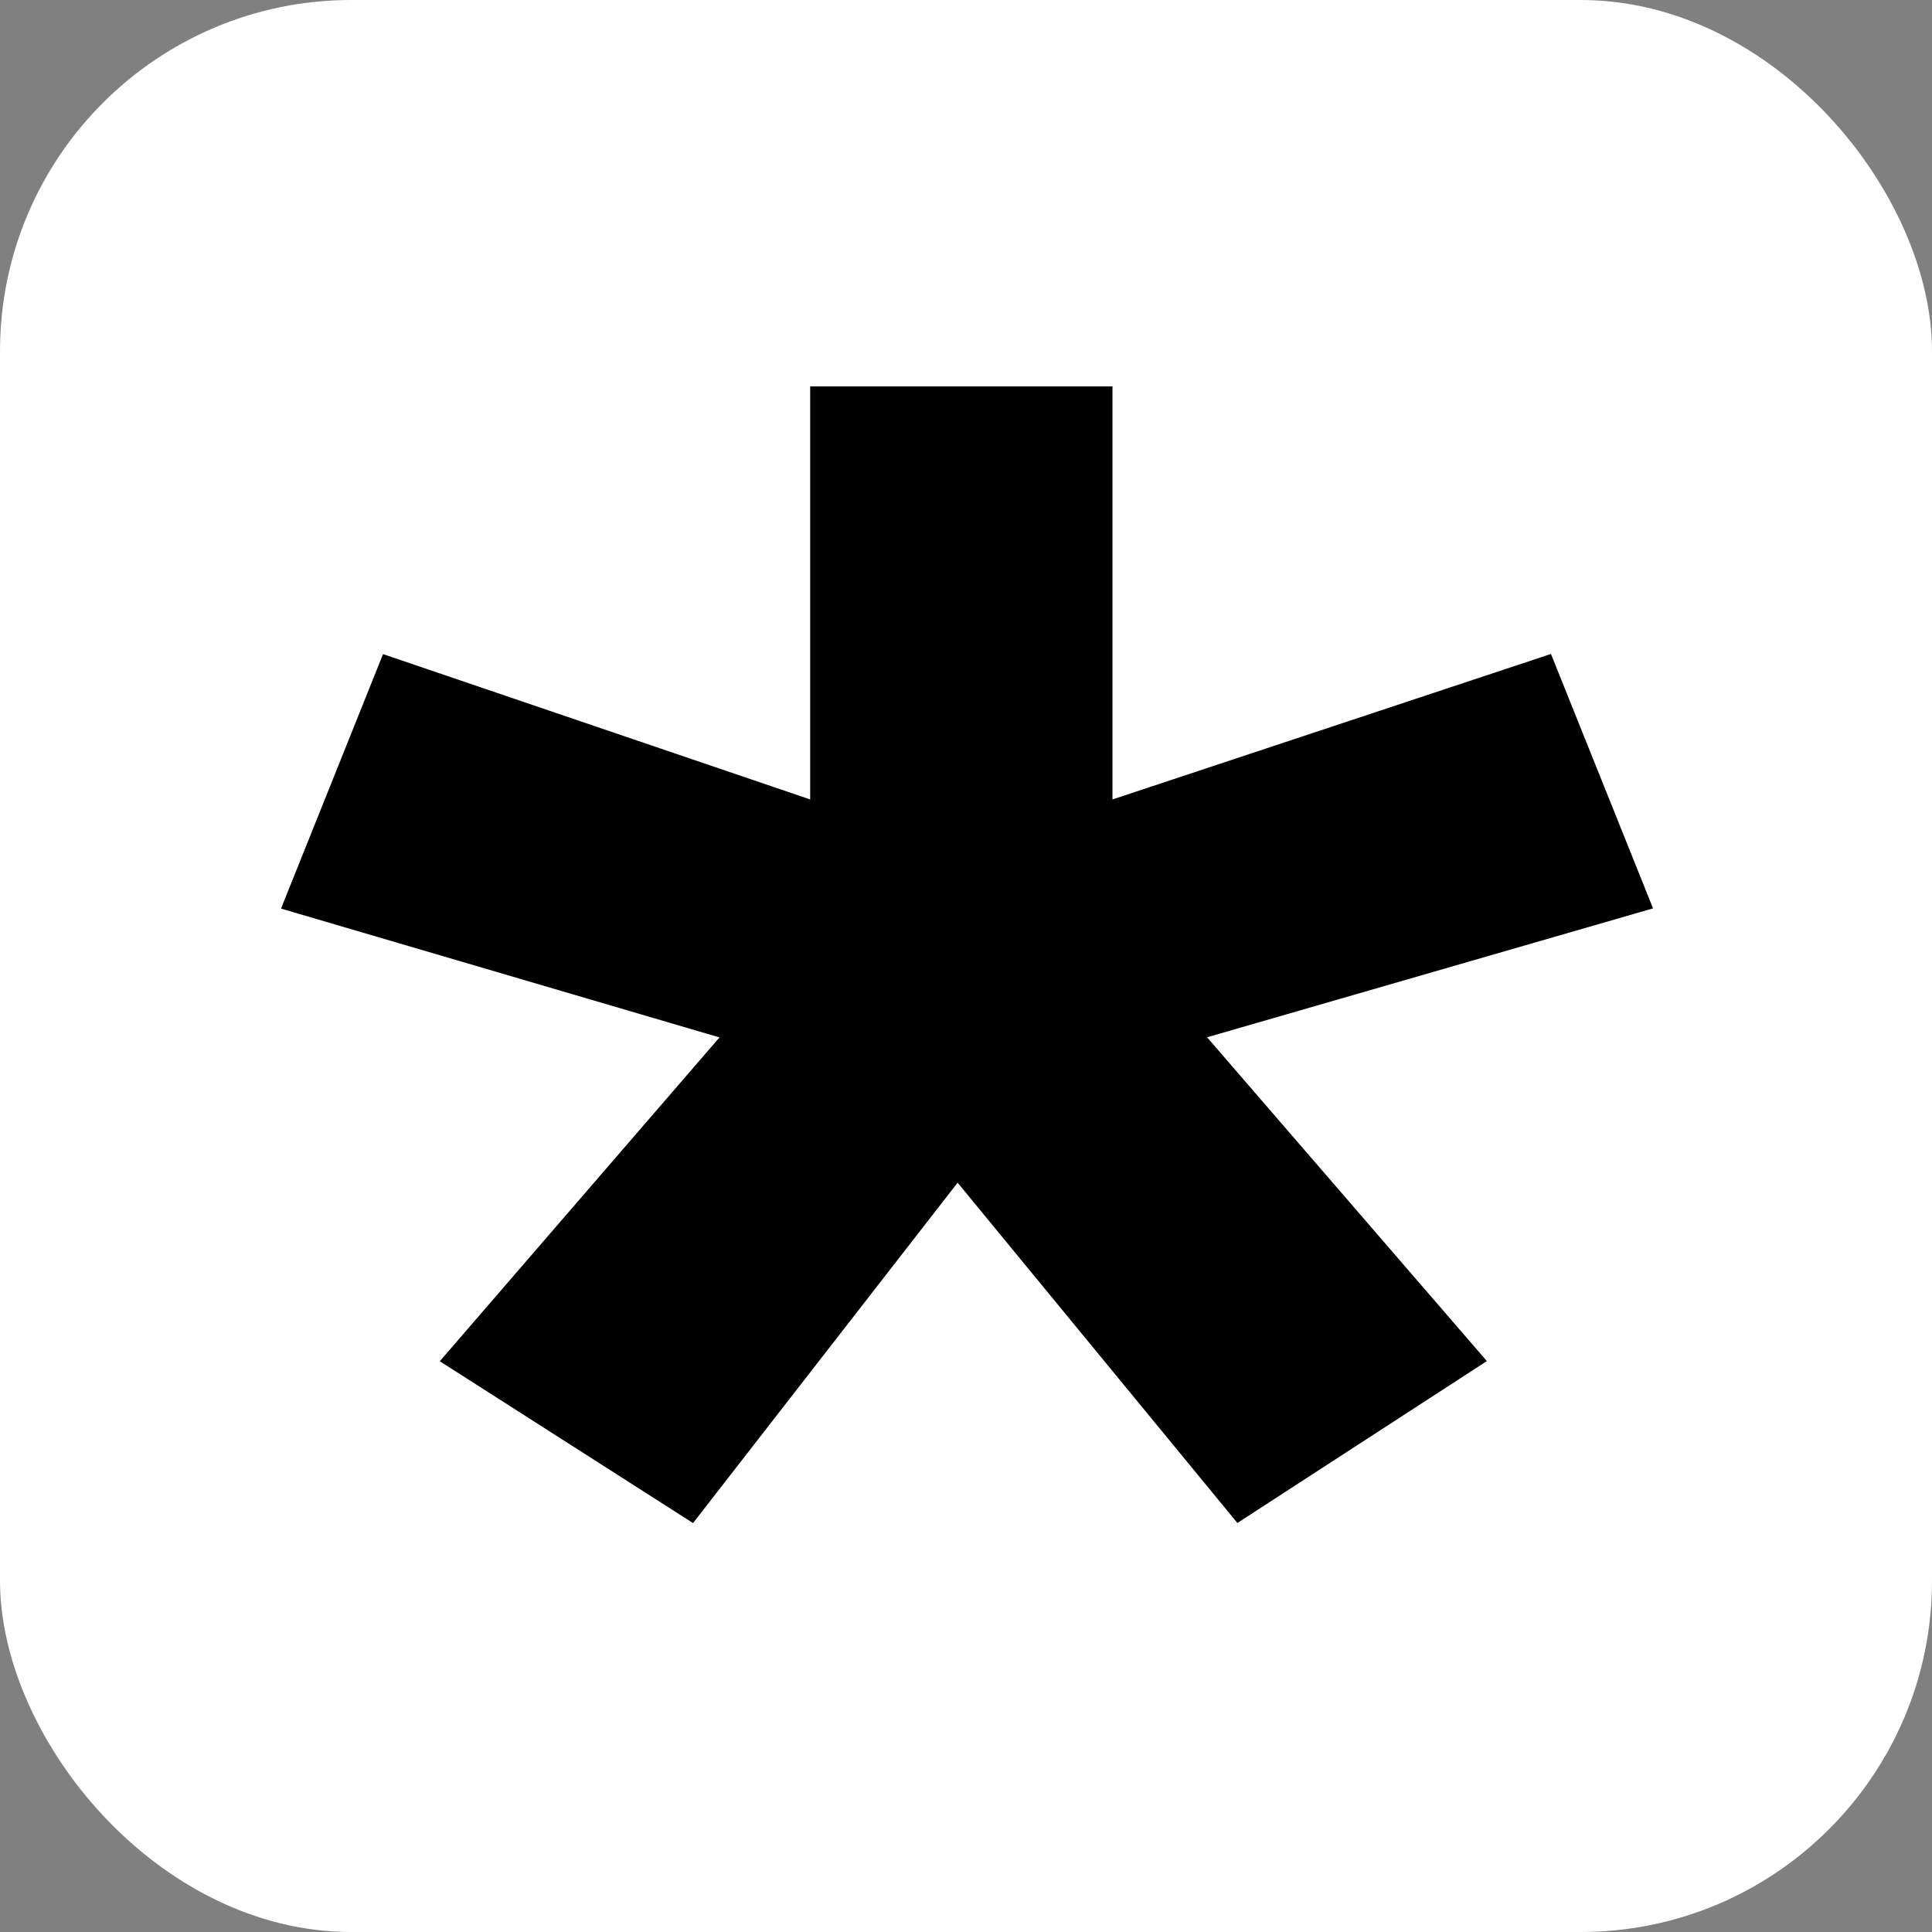
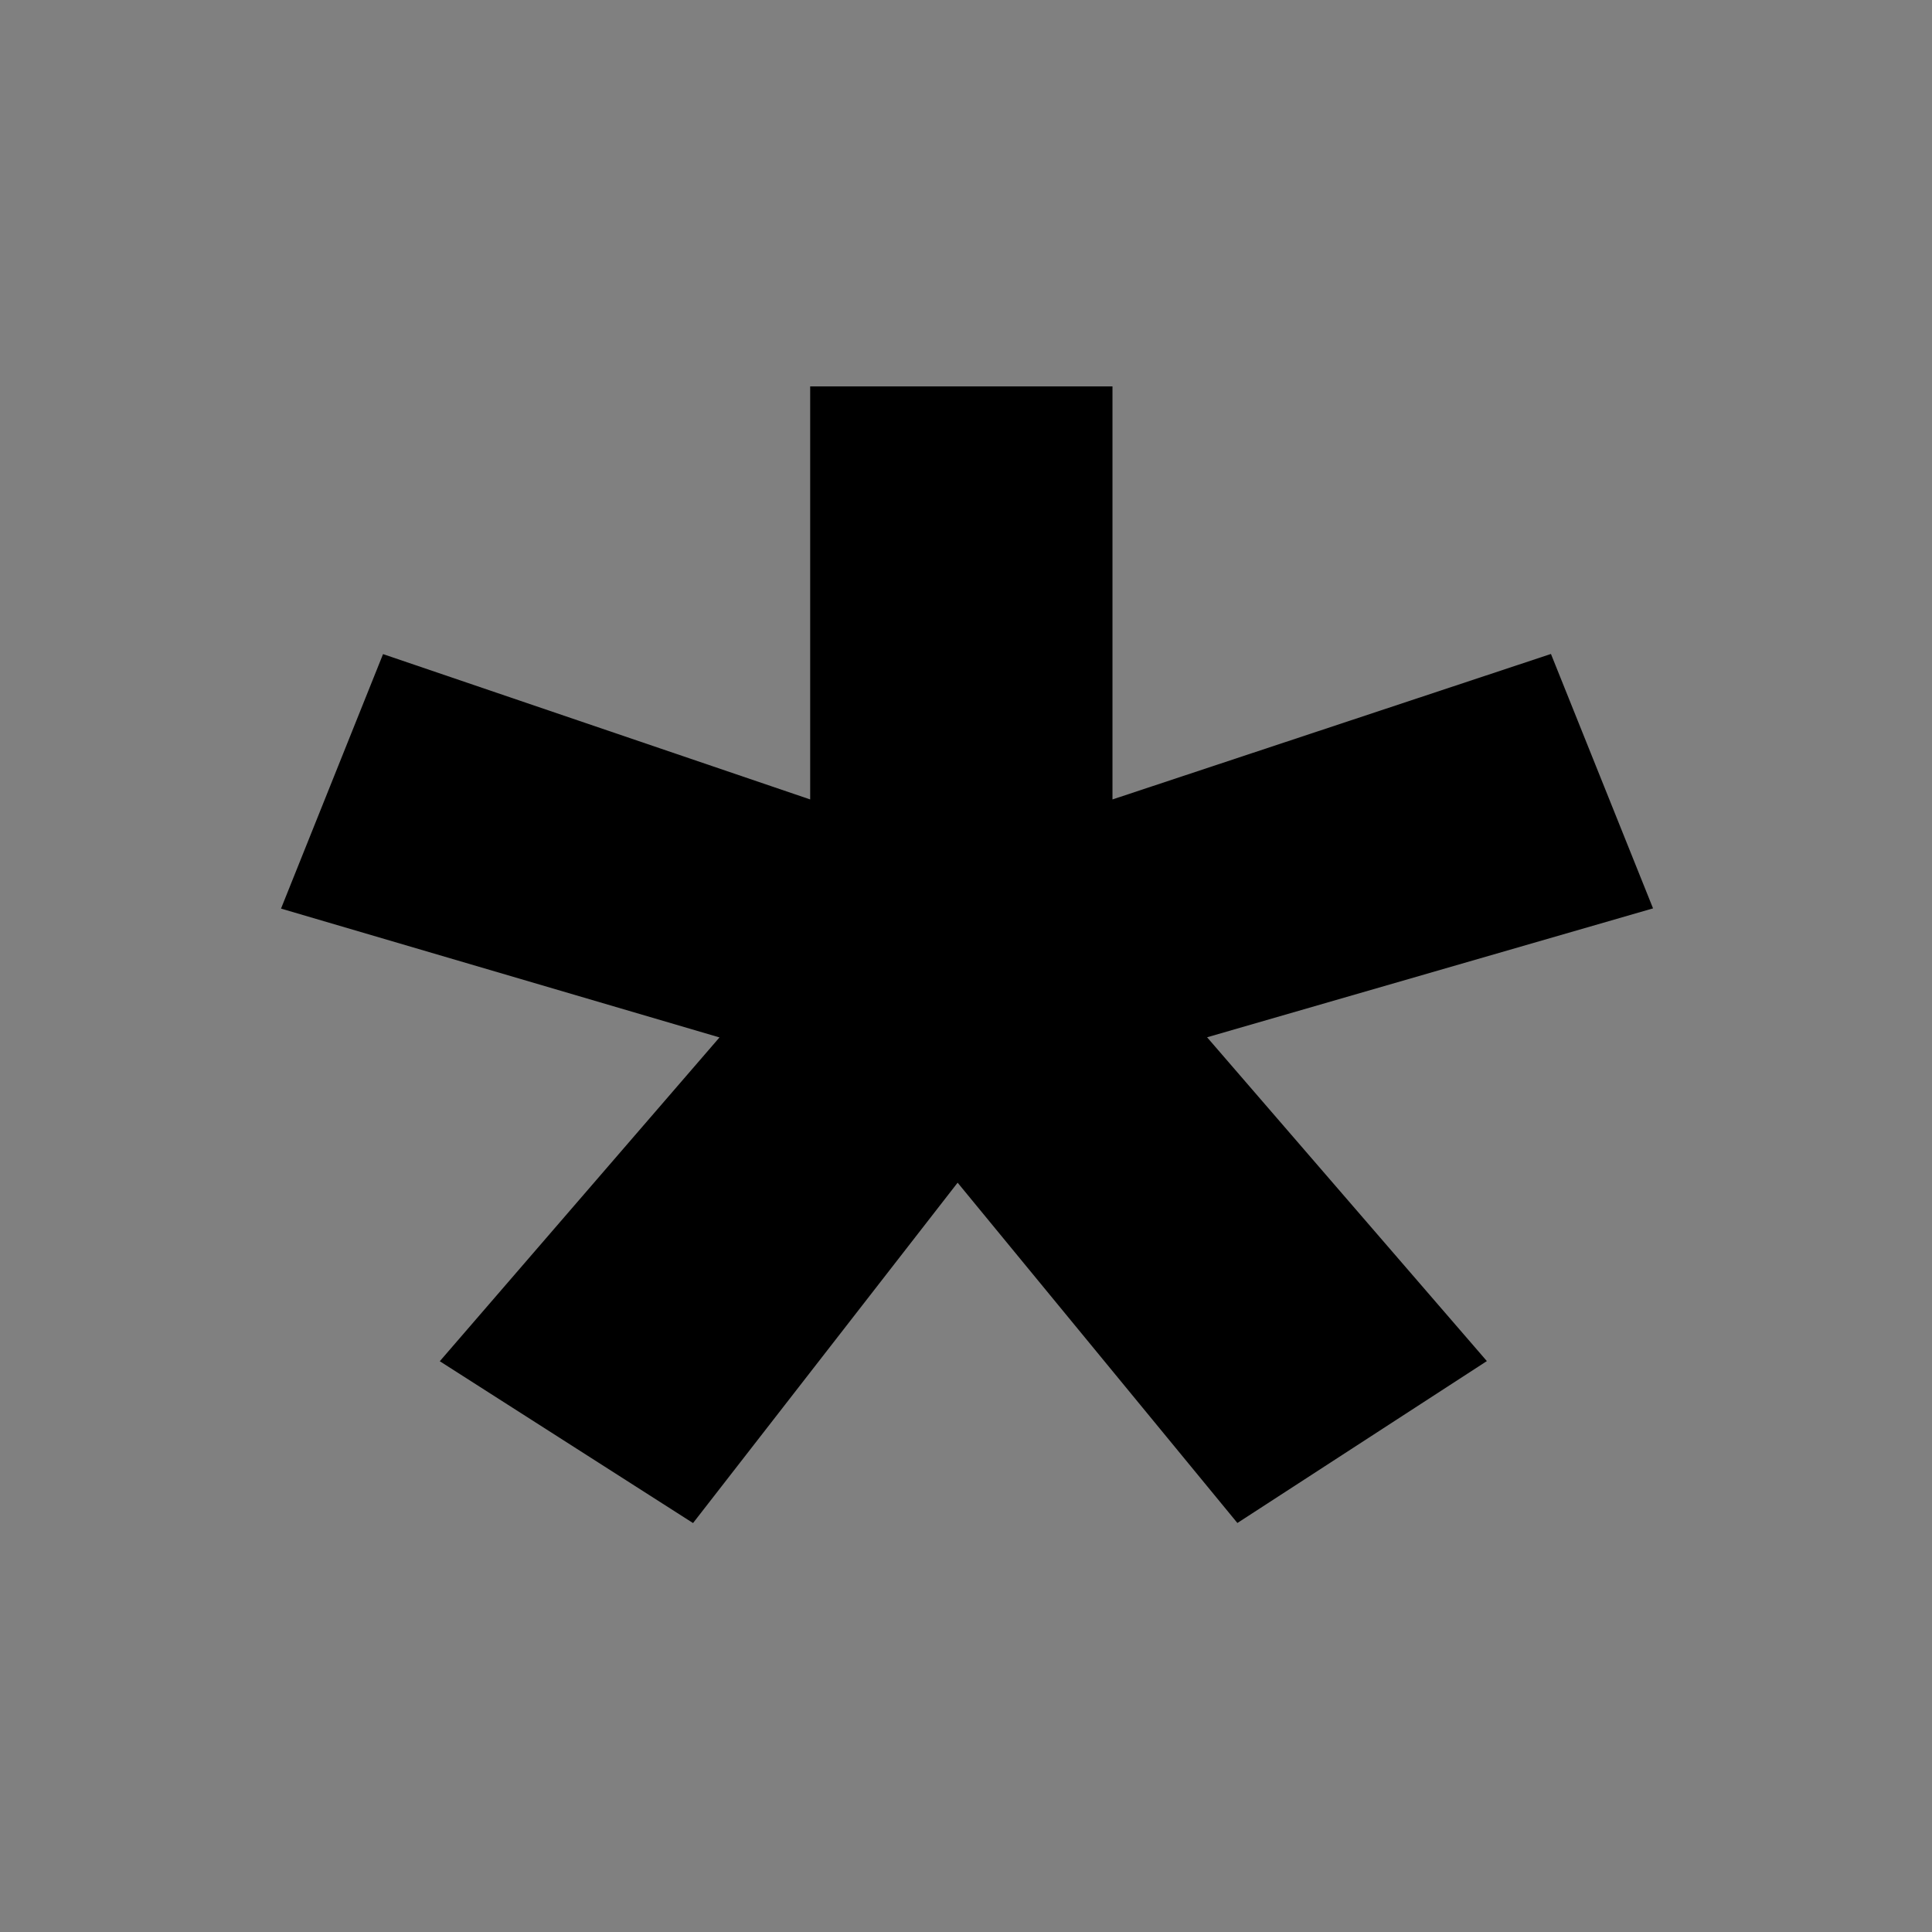
<svg xmlns="http://www.w3.org/2000/svg" width="294" height="294" viewBox="0 0 294 294" fill="none">
  <rect x="0" y="0" width="294" height="294" fill="#808080" stroke="none" />
-   <rect width="294" height="294" rx="53.455" fill="white" />
  <path d="M236.014 99.516L251.551 138.23L183.687 157.847L226.261 207.122L188.299 231.759L145.725 179.974L105.463 231.77L66.925 207.144L109.488 157.869L42.764 138.263L58.289 99.538L123.288 121.654V58.8H169.29V121.654L236.014 99.516Z" fill="black" />
</svg>